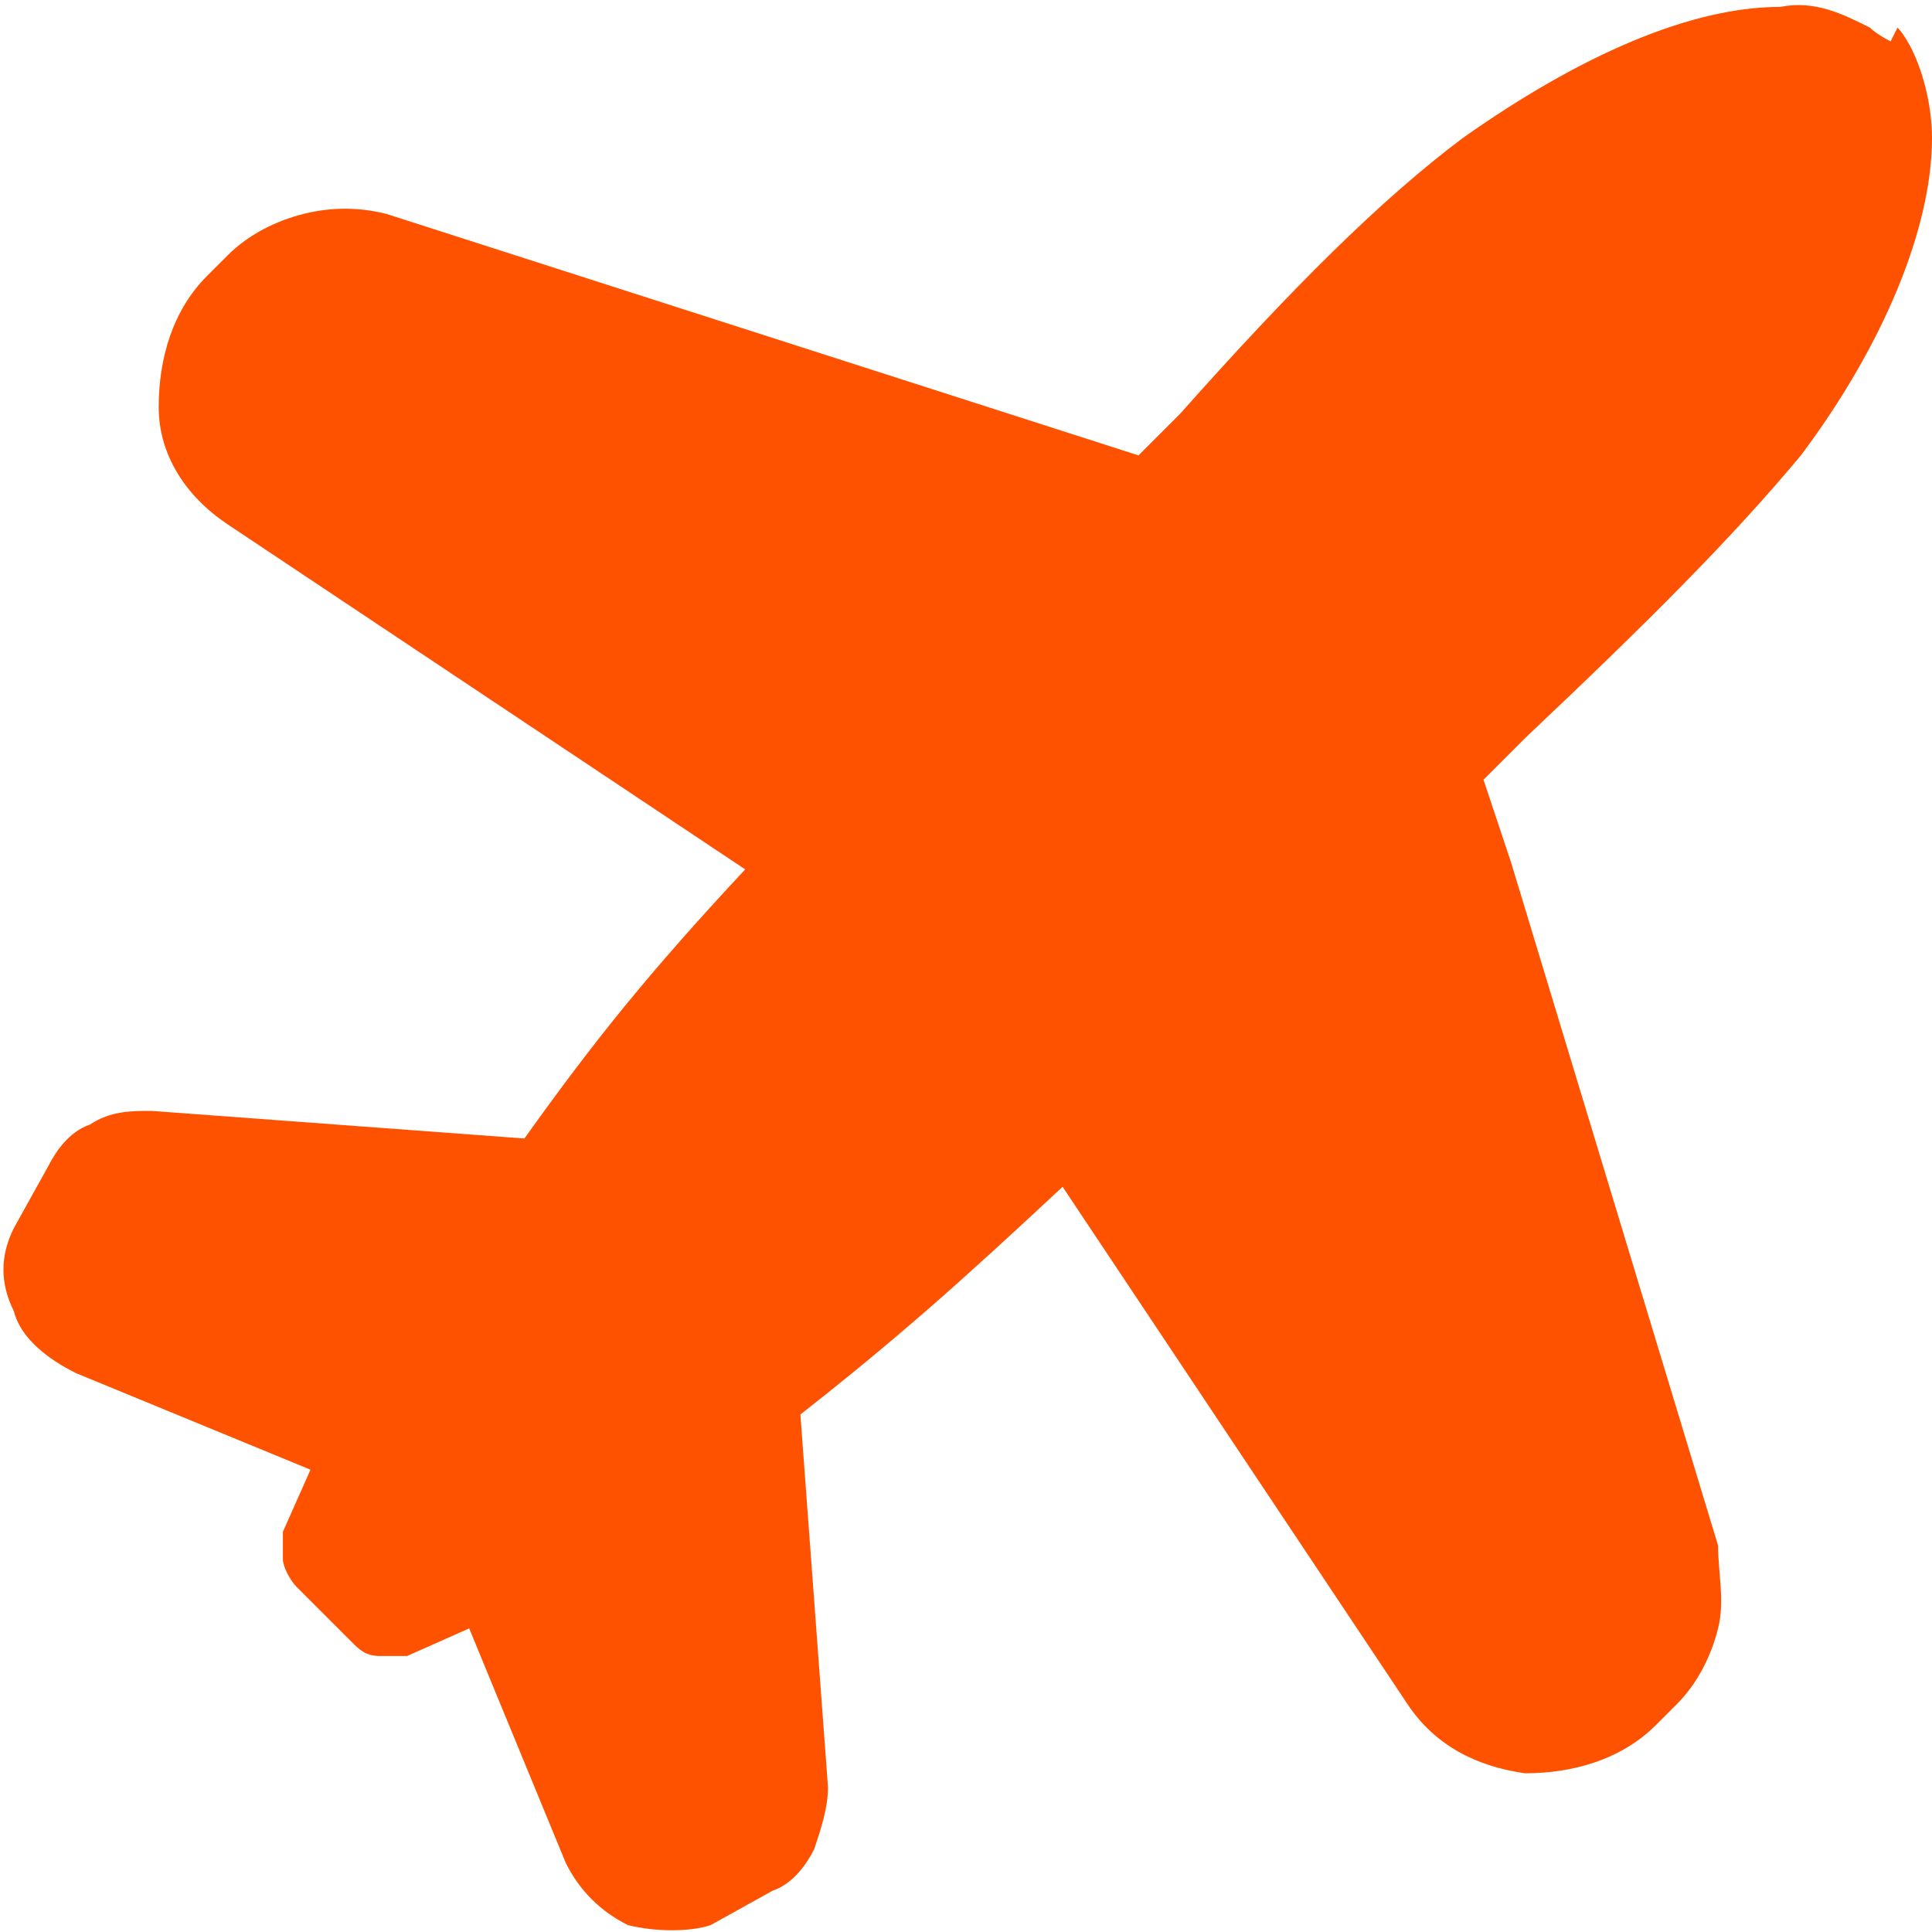
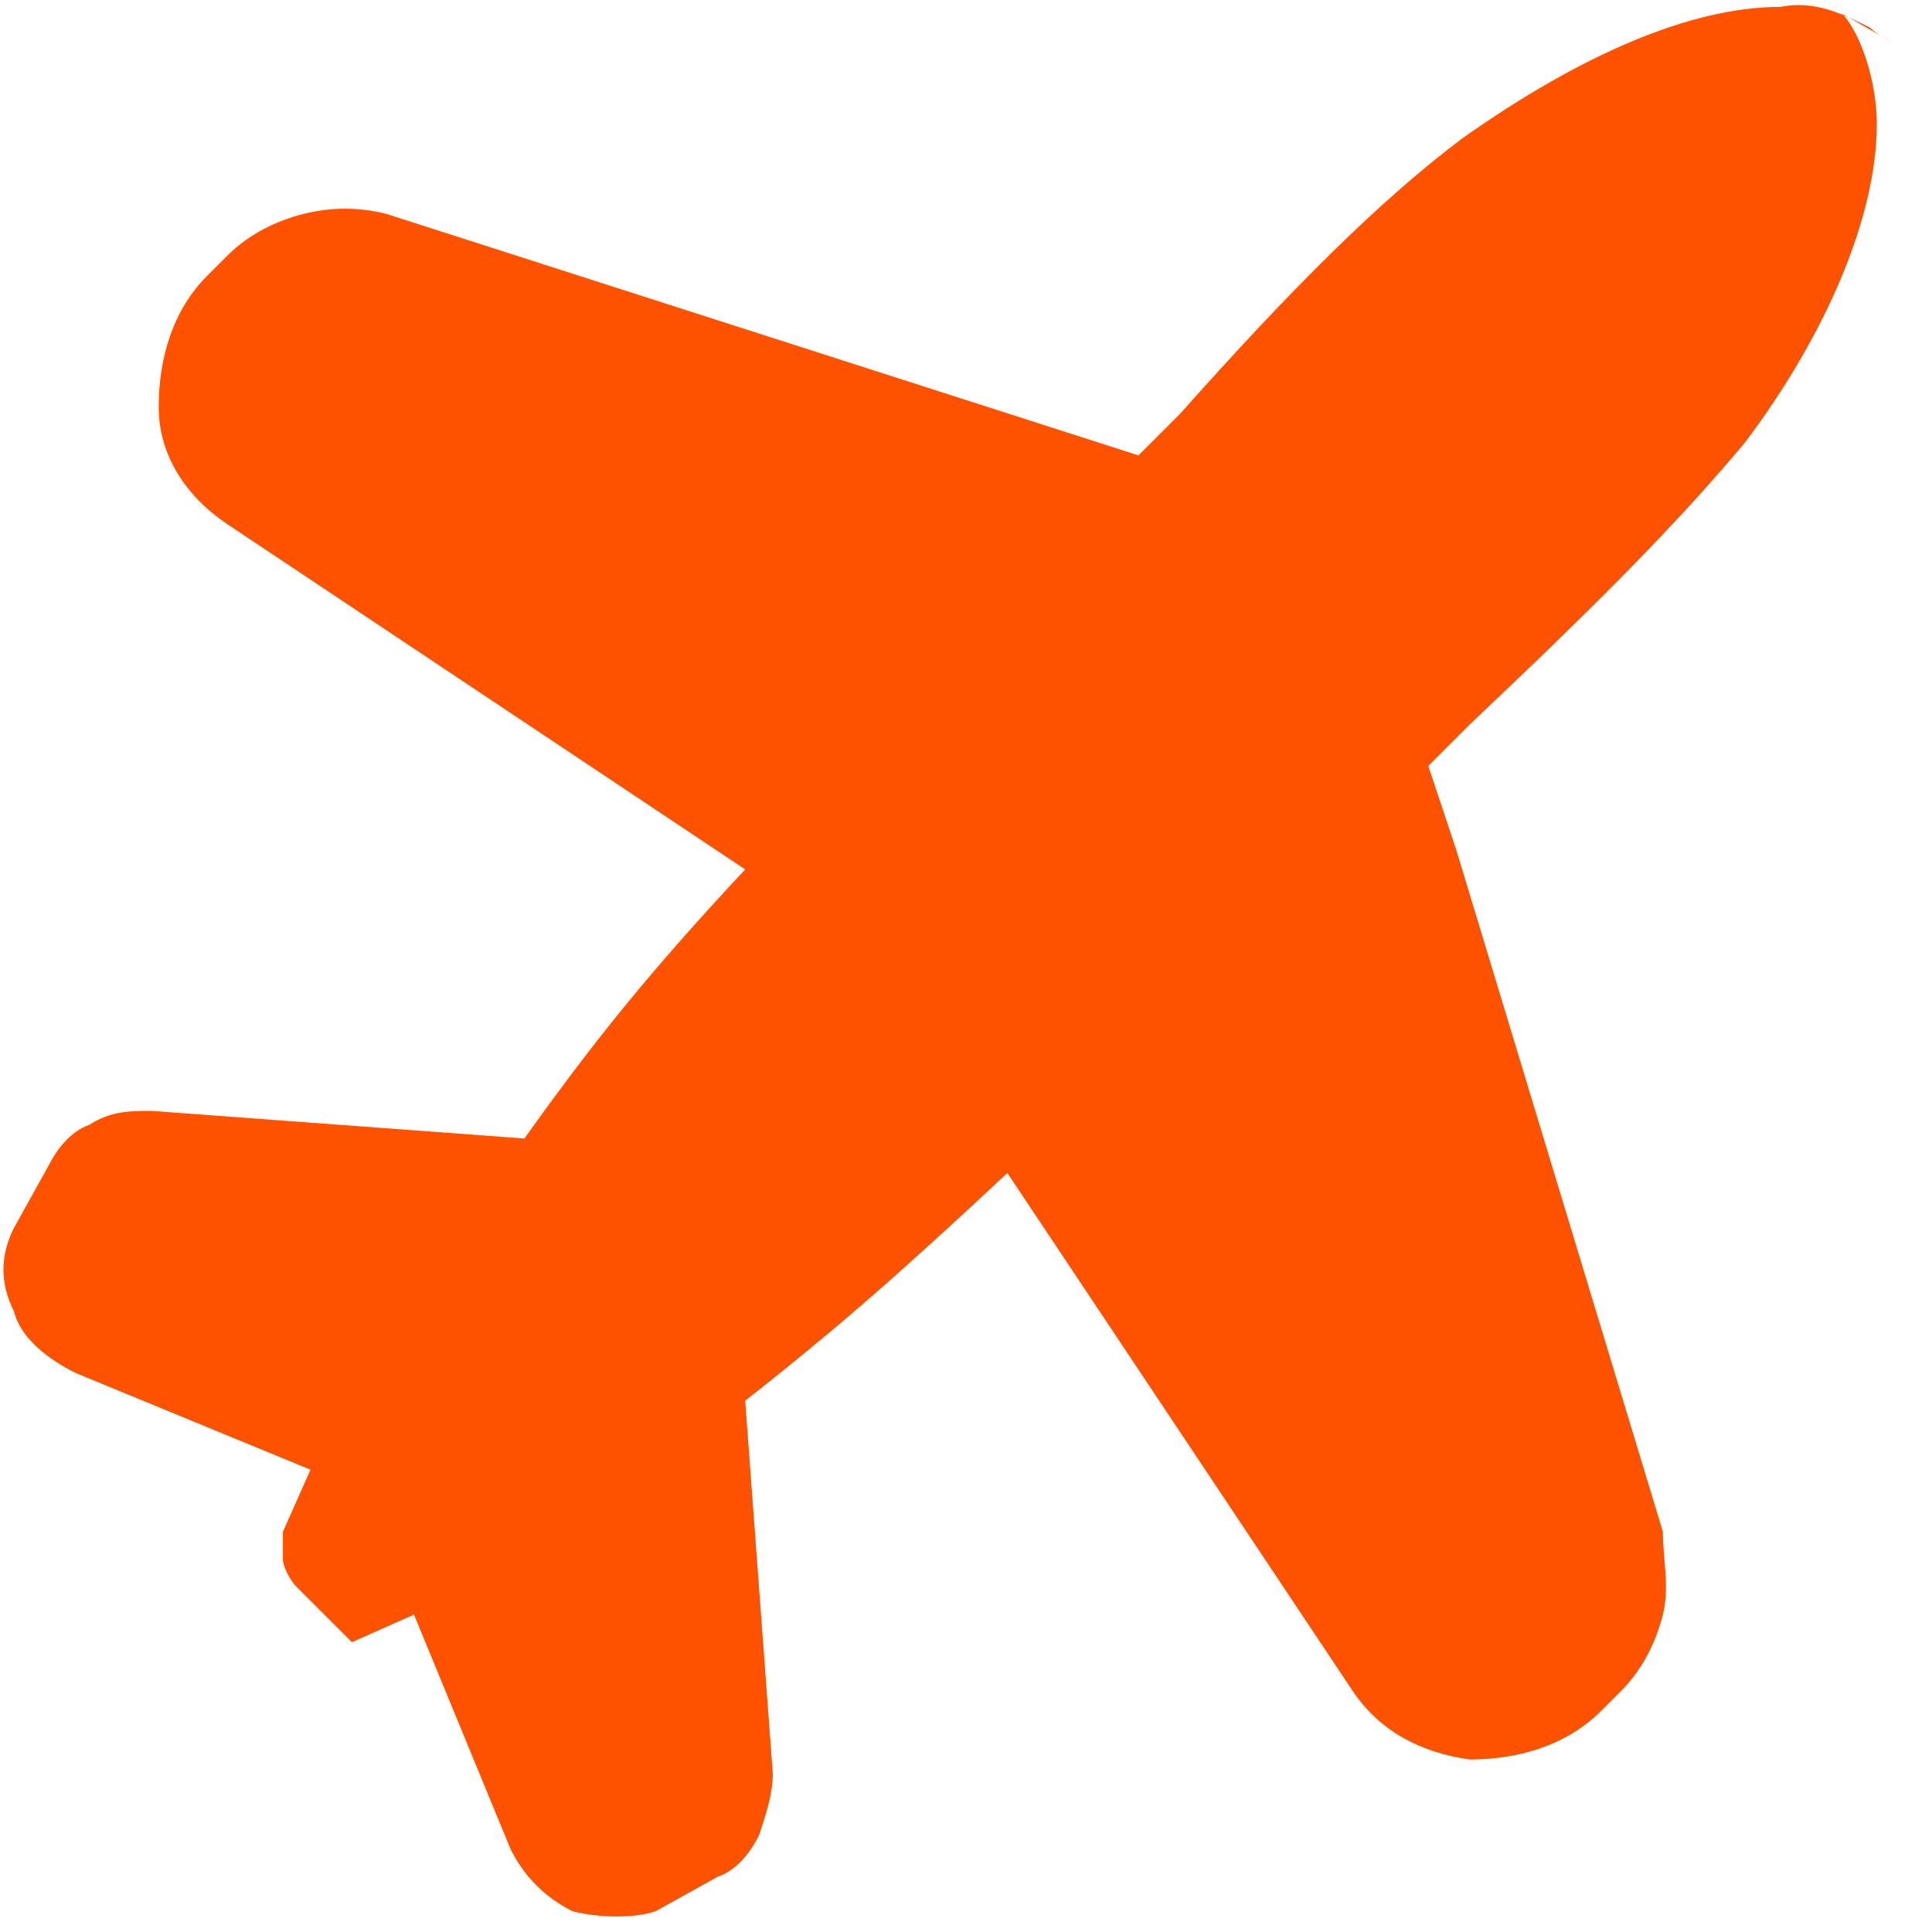
<svg xmlns="http://www.w3.org/2000/svg" id="Ebene_1" version="1.1" viewBox="0 0 28 28">
  <defs>
    <style>
      .st0 {
        fill: #ff5200;
      }
    </style>
  </defs>
  <g id="VIP---Website">
    <g id="safarica-VIP">
      <g id="Group-15">
-         <path id="Shape" class="st0" d="M27.4.6c0,0-.2-.1-.3-.2-.4-.2-.8-.4-1.3-.3-1.3,0-2.9.7-4.6,1.9-1.2.9-2.5,2.2-4.1,4l-.6.6L5.6,3.1c-.4-.1-.8-.1-1.2,0-.4.1-.8.3-1.1.6l-.3.3c-.5.5-.7,1.2-.7,1.9,0,.7.4,1.3,1,1.7l7.5,5c-1.4,1.5-2.2,2.5-3.2,3.9l-5.4-.4c-.3,0-.6,0-.9.2-.3.1-.5.4-.6.6l-.5.9c-.2.4-.2.8,0,1.2.1.4.5.7.9.9l3.4,1.4-.4.9c0,.1,0,.3,0,.4s.1.3.2.4l.8.8c.1.1.2.2.4.2.2,0,.3,0,.4,0l.9-.4,1.4,3.4c.2.4.5.7.9.9.4.1.9.1,1.2,0l.9-.5c.3-.1.5-.4.6-.6.1-.3.2-.6.2-.9l-.4-5.4h0c1.4-1.1,2.3-1.9,3.8-3.3l5,7.5h0c.4.6,1,.9,1.7,1,.7,0,1.4-.2,1.9-.7l.3-.3c.3-.3.5-.7.6-1.1.1-.4,0-.8,0-1.2l-3-9.9-.4-1.2h0s.6-.6.6-.6c1.8-1.7,3-2.9,4-4.1,1.2-1.6,1.9-3.3,1.9-4.6h0c0-.4-.1-.9-.3-1.3,0,0-.1-.2-.2-.3h0Z" />
+         <path id="Shape" class="st0" d="M27.4.6c0,0-.2-.1-.3-.2-.4-.2-.8-.4-1.3-.3-1.3,0-2.9.7-4.6,1.9-1.2.9-2.5,2.2-4.1,4l-.6.6L5.6,3.1c-.4-.1-.8-.1-1.2,0-.4.1-.8.3-1.1.6l-.3.3c-.5.5-.7,1.2-.7,1.9,0,.7.4,1.3,1,1.7l7.5,5c-1.4,1.5-2.2,2.5-3.2,3.9l-5.4-.4c-.3,0-.6,0-.9.2-.3.1-.5.4-.6.6l-.5.9c-.2.4-.2.8,0,1.2.1.4.5.7.9.9l3.4,1.4-.4.9c0,.1,0,.3,0,.4s.1.3.2.4l.8.8l.9-.4,1.4,3.4c.2.4.5.7.9.9.4.1.9.1,1.2,0l.9-.5c.3-.1.5-.4.6-.6.1-.3.2-.6.2-.9l-.4-5.4h0c1.4-1.1,2.3-1.9,3.8-3.3l5,7.5h0c.4.6,1,.9,1.7,1,.7,0,1.4-.2,1.9-.7l.3-.3c.3-.3.5-.7.6-1.1.1-.4,0-.8,0-1.2l-3-9.9-.4-1.2h0s.6-.6.6-.6c1.8-1.7,3-2.9,4-4.1,1.2-1.6,1.9-3.3,1.9-4.6h0c0-.4-.1-.9-.3-1.3,0,0-.1-.2-.2-.3h0Z" />
      </g>
    </g>
  </g>
</svg>